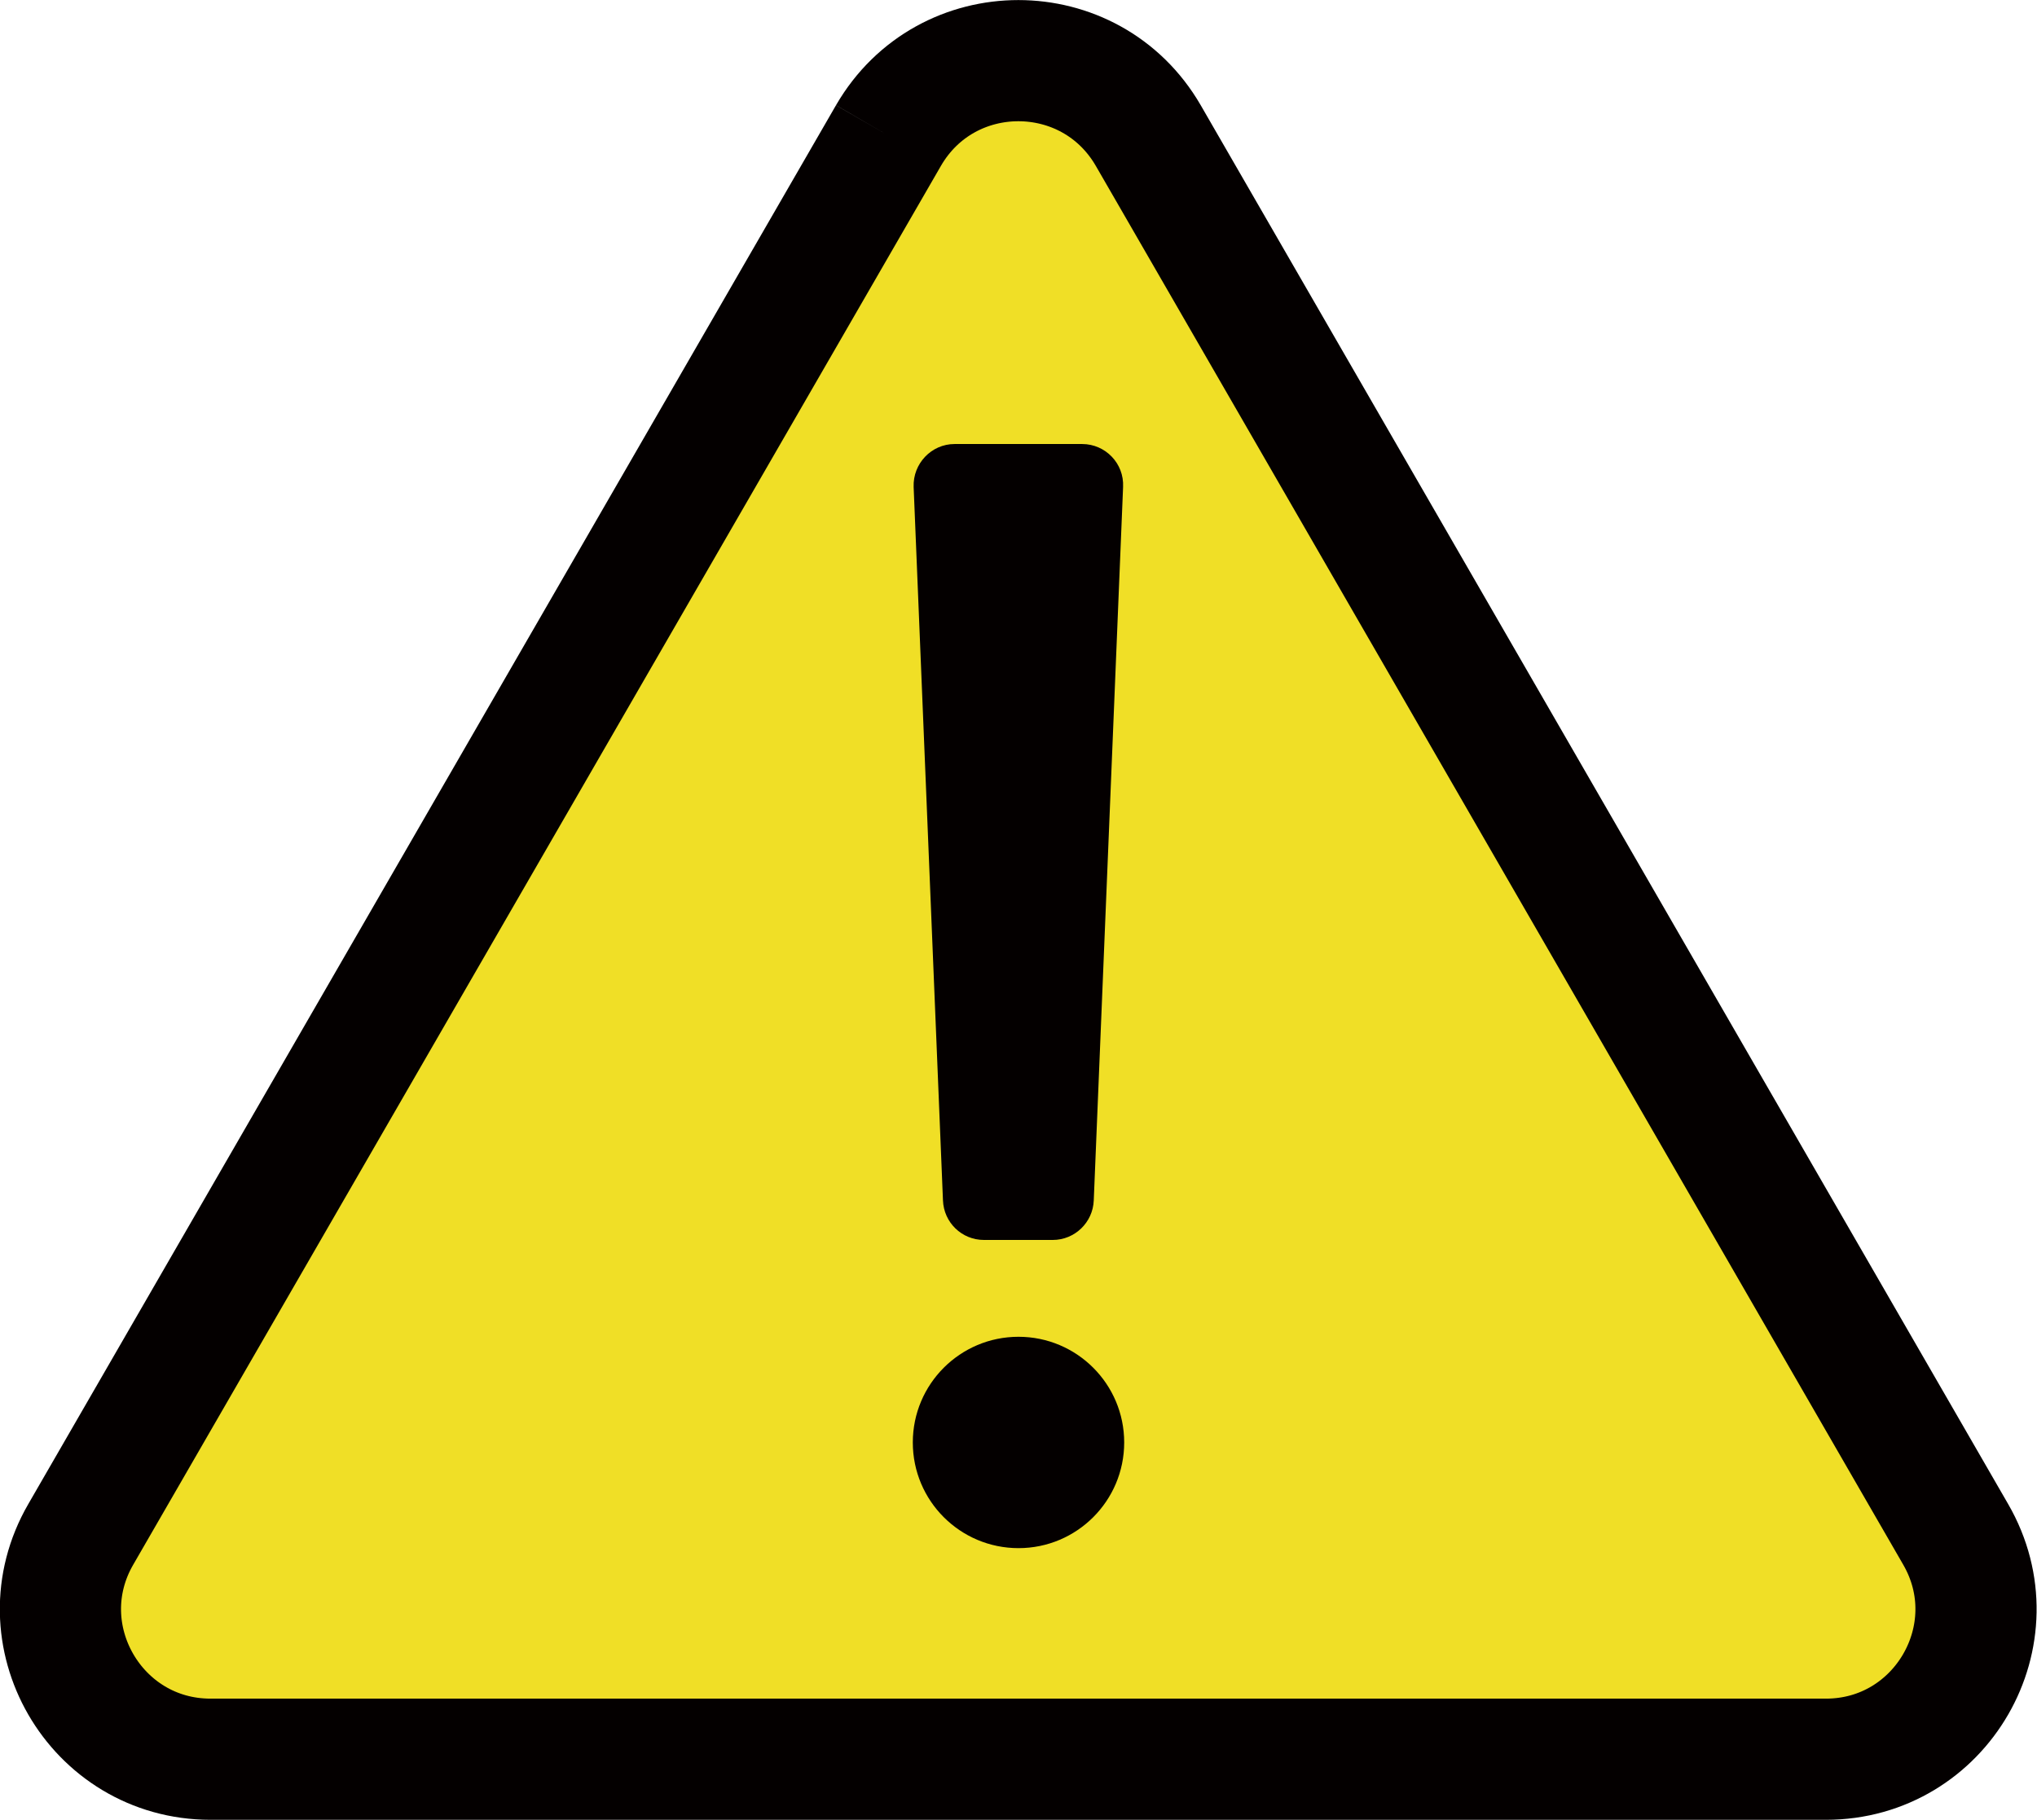
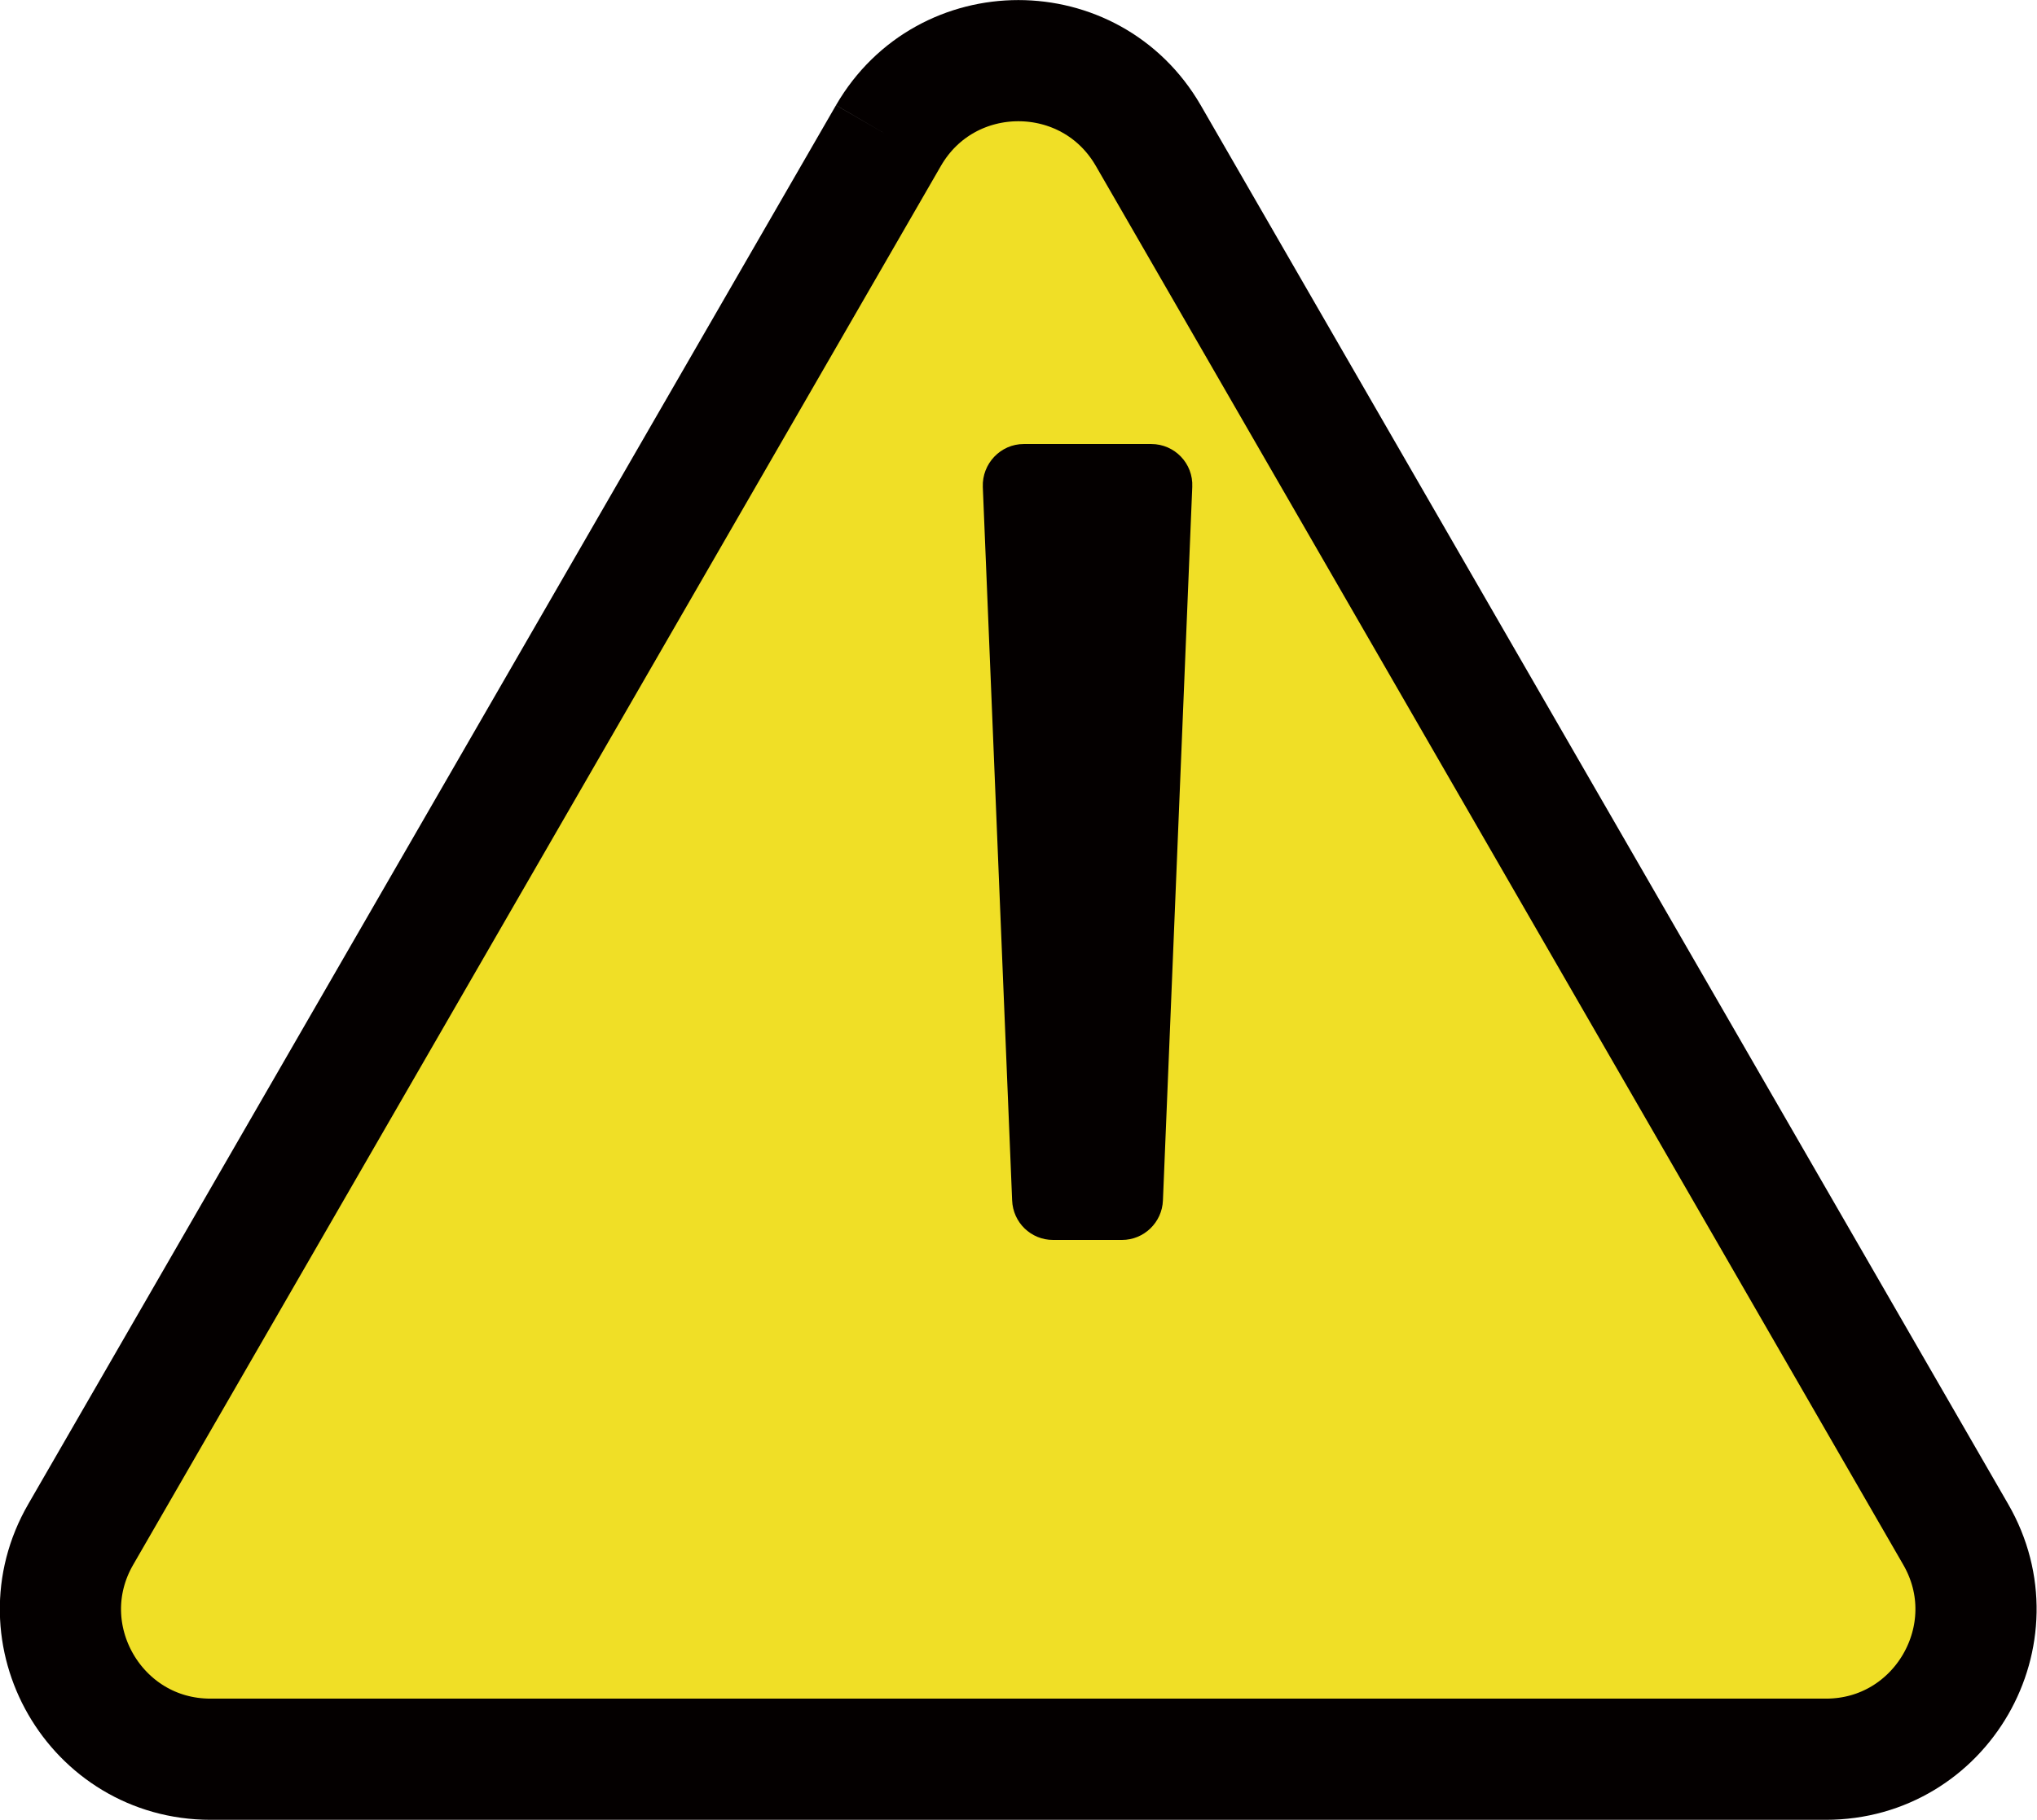
<svg xmlns="http://www.w3.org/2000/svg" id="_レイヤー_2" data-name="レイヤー_2" viewBox="0 0 73.62 65.78">
  <defs>
    <style>
      .cls-1 {
        fill: #040000;
      }

      .cls-2 {
        fill: #f0df26;
        stroke: #040000;
        stroke-miterlimit: 10;
        stroke-width: 4.38px;
      }
    </style>
  </defs>
  <g id="_レイヤー_1-2" data-name="レイヤー_1">
    <g>
      <path class="cls-2" d="M32.11,4.9L2.92,55.46c-2.09,3.61.52,8.13,4.69,8.13h58.38c4.17,0,6.78-4.52,4.69-8.13L41.5,4.9c-2.09-3.61-7.3-3.61-9.39,0" />
-       <path class="cls-1" d="M38.06,44.82h-2.5c-.8,0-1.45-.63-1.48-1.43l-1.06-25.79c-.03-.84.64-1.55,1.48-1.55h4.61c.84,0,1.52.7,1.48,1.55l-1.06,25.79c-.03.8-.69,1.43-1.48,1.43" />
-       <circle class="cls-1" cx="36.81" cy="52.14" r="3.82" />
+       <path class="cls-1" d="M38.06,44.82c-.8,0-1.45-.63-1.48-1.43l-1.06-25.79c-.03-.84.64-1.55,1.48-1.55h4.61c.84,0,1.52.7,1.48,1.55l-1.06,25.79c-.03.8-.69,1.43-1.48,1.43" />
    </g>
  </g>
</svg>